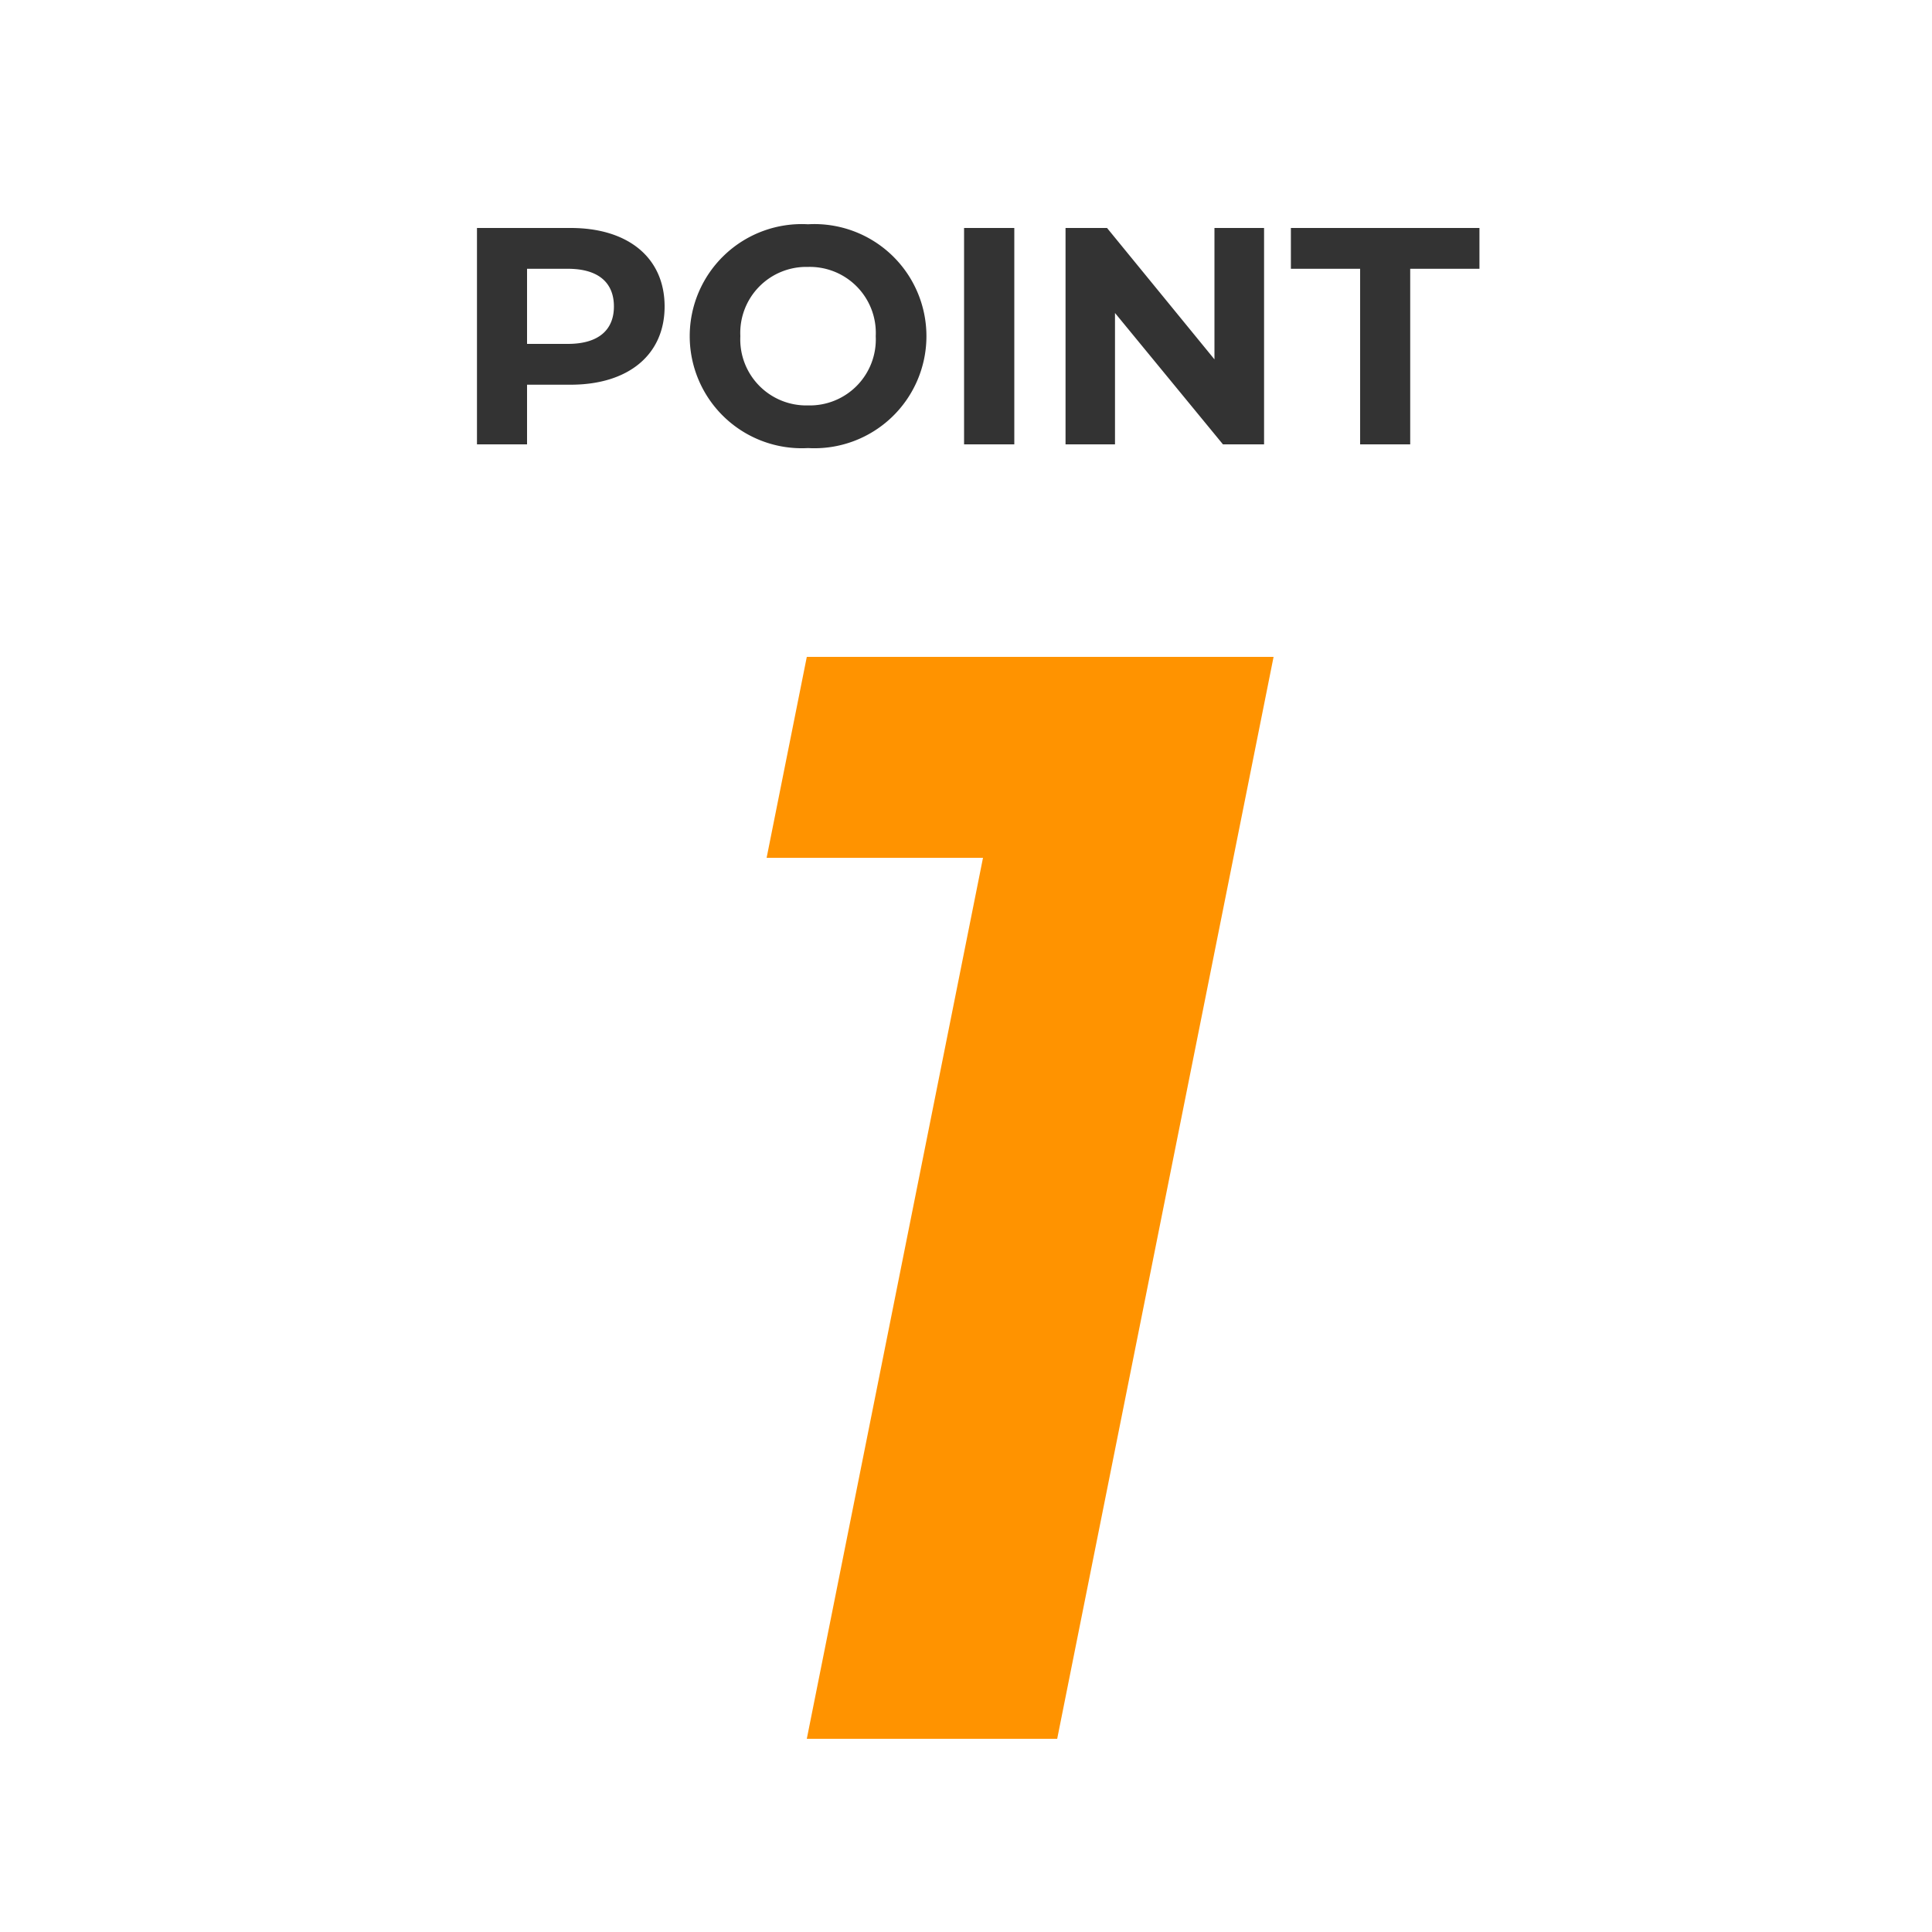
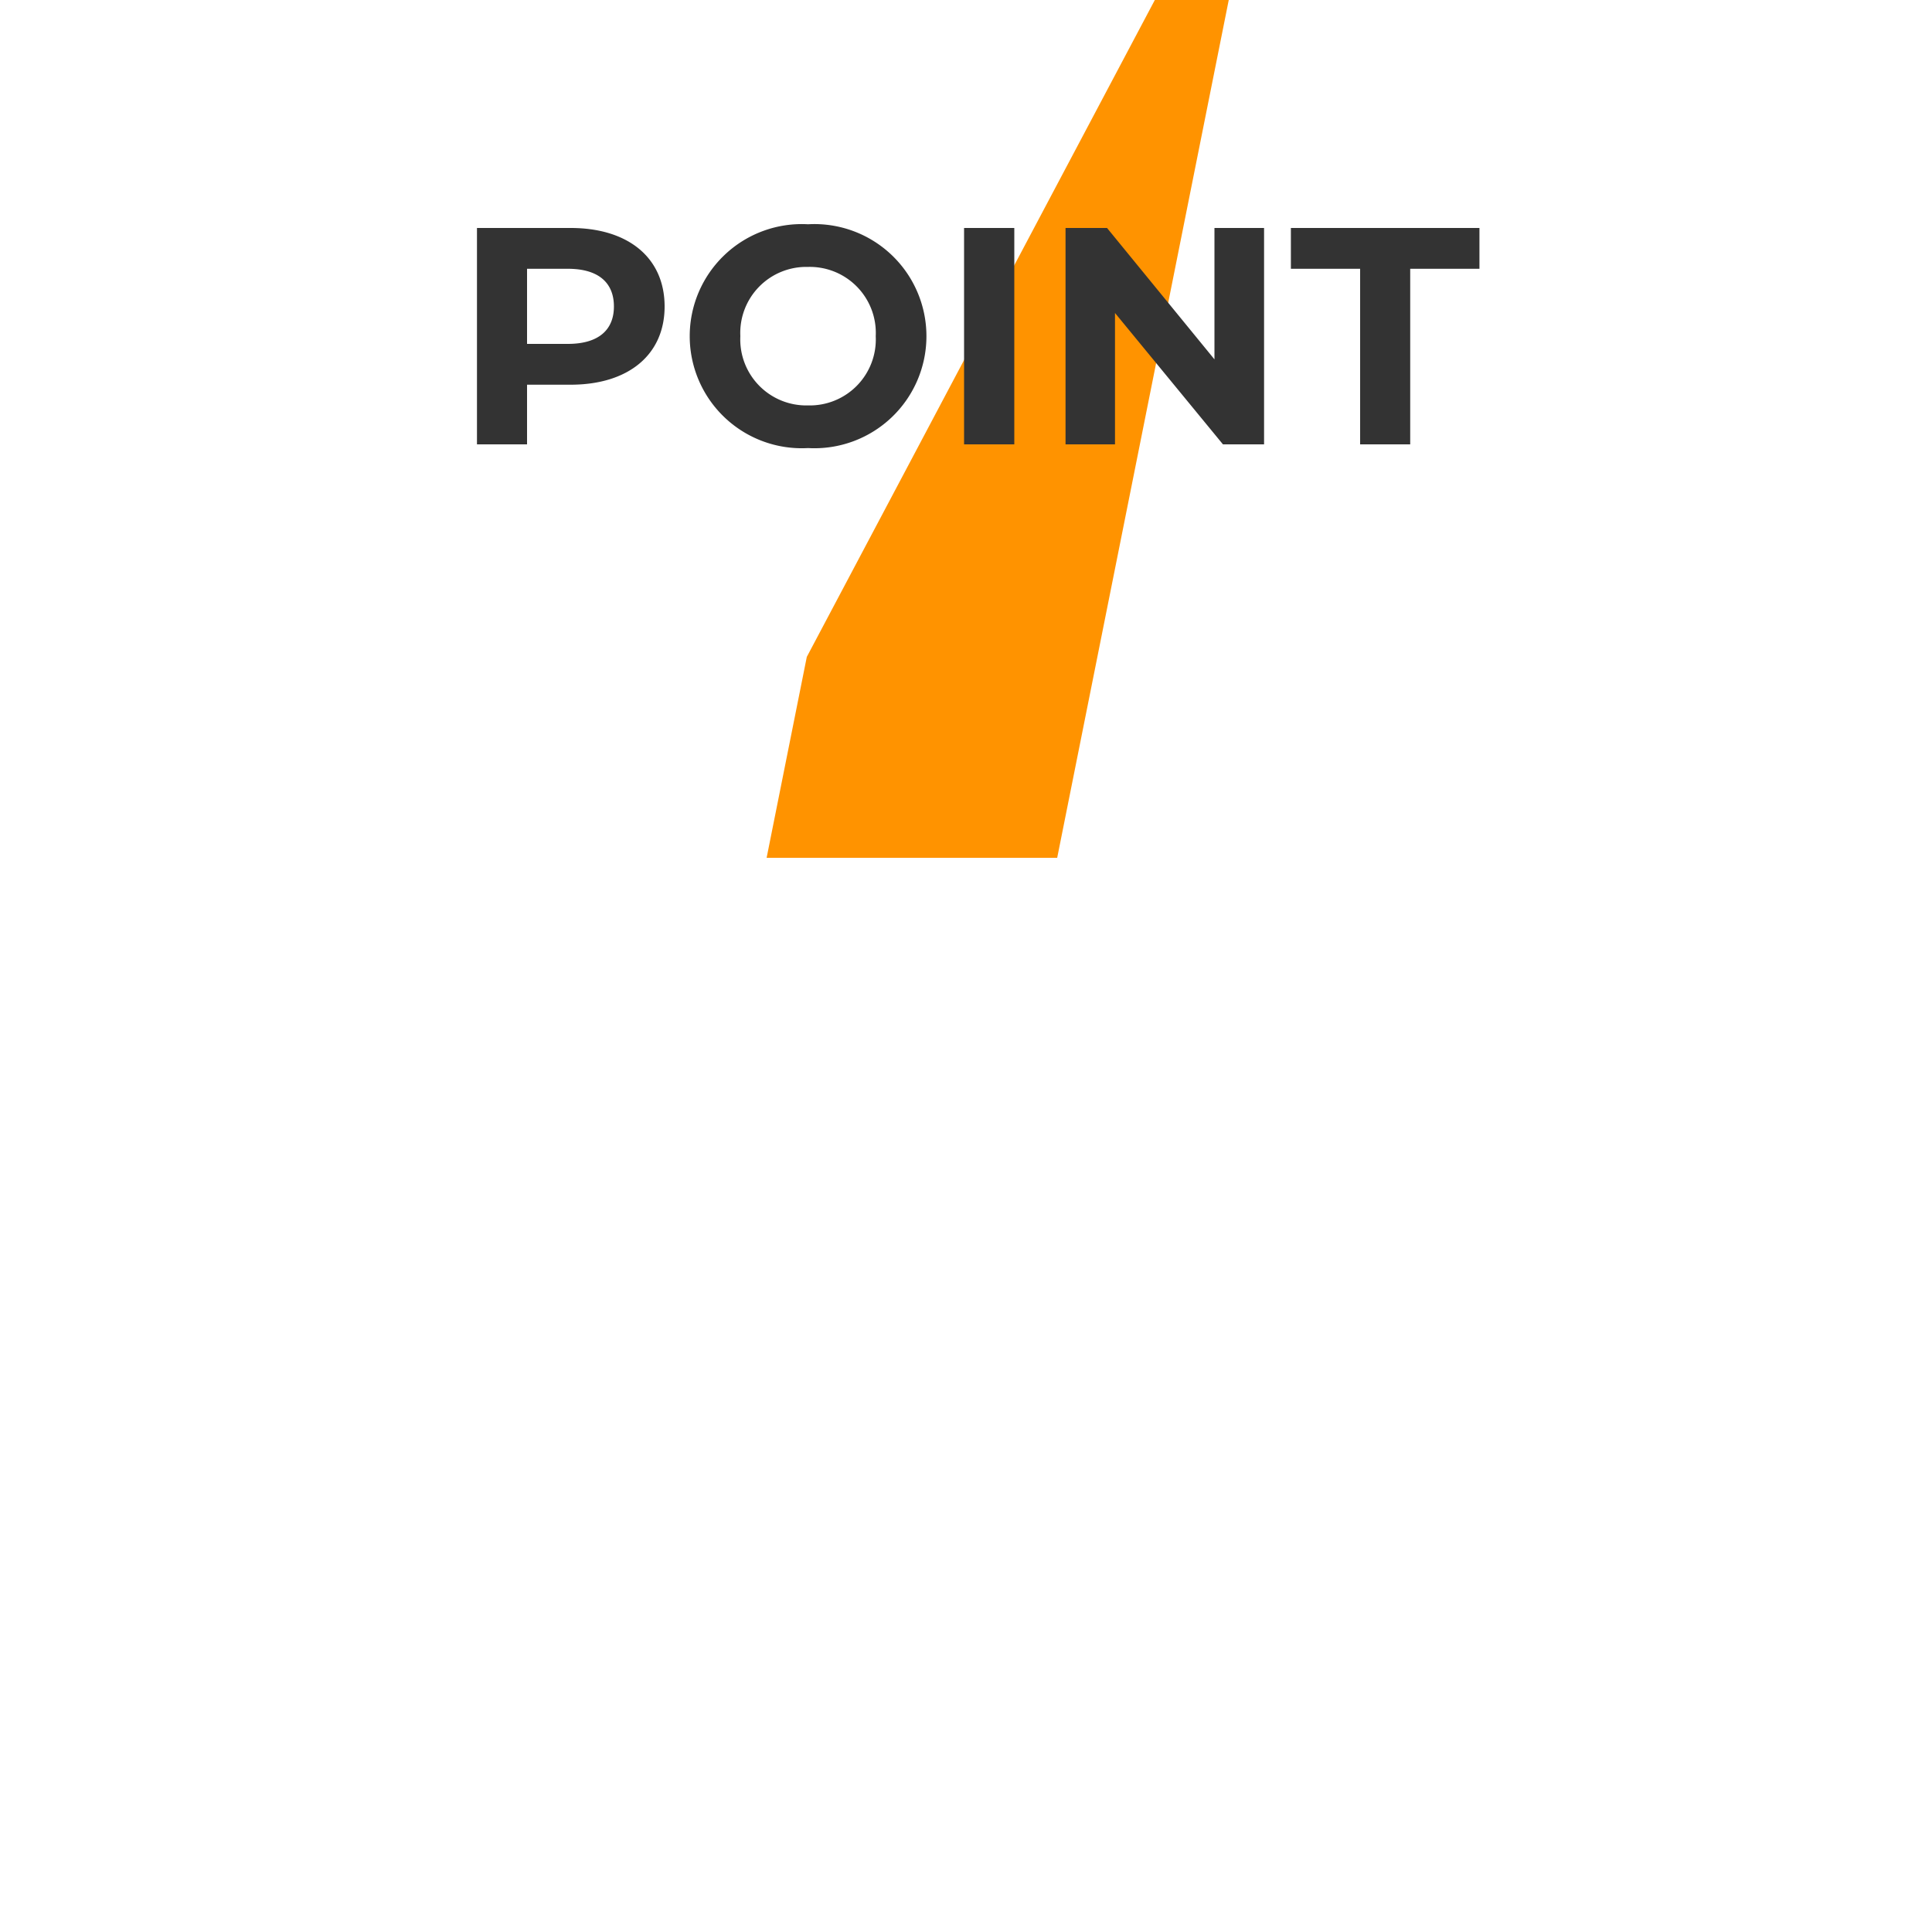
<svg xmlns="http://www.w3.org/2000/svg" width="100" height="100" viewBox="0 0 100 100">
  <g transform="translate(-200 -3267)">
-     <rect width="100" height="100" transform="translate(200 3267)" fill="none" />
-     <path d="M-8.24-56l-2.08,10.4H.88L-8.24,0H4.72l11.2-56Z" transform="translate(250 3357)" fill="#ff9300" />
+     <path d="M-8.24-56l-2.08,10.4H.88H4.72l11.2-56Z" transform="translate(250 3357)" fill="#ff9300" />
    <path d="M-20.464-11.2h-4.848V0h2.592V-3.088h2.256c2.992,0,4.864-1.552,4.864-4.048C-15.6-9.648-17.472-11.2-20.464-11.2Zm-.144,6H-22.72V-9.088h2.112c1.584,0,2.384.72,2.384,1.952C-18.224-5.92-19.024-5.2-20.608-5.2ZM-8.176.192A5.8,5.8,0,0,0-2.048-5.6a5.8,5.8,0,0,0-6.128-5.792A5.8,5.8,0,0,0-14.3-5.6,5.8,5.8,0,0,0-8.176.192Zm0-2.208A3.417,3.417,0,0,1-11.68-5.6a3.417,3.417,0,0,1,3.5-3.584A3.417,3.417,0,0,1-4.672-5.6,3.417,3.417,0,0,1-8.176-2.016ZM-.1,0H2.5V-11.2H-.1Zm12.96-11.2v6.8L7.3-11.2H5.152V0h2.56V-6.8L13.3,0h2.128V-11.2ZM20.4,0h2.592V-9.088h3.584V-11.2h-9.76v2.112H20.4Z" transform="translate(250 3290)" fill="#333" />
  </g>
</svg>